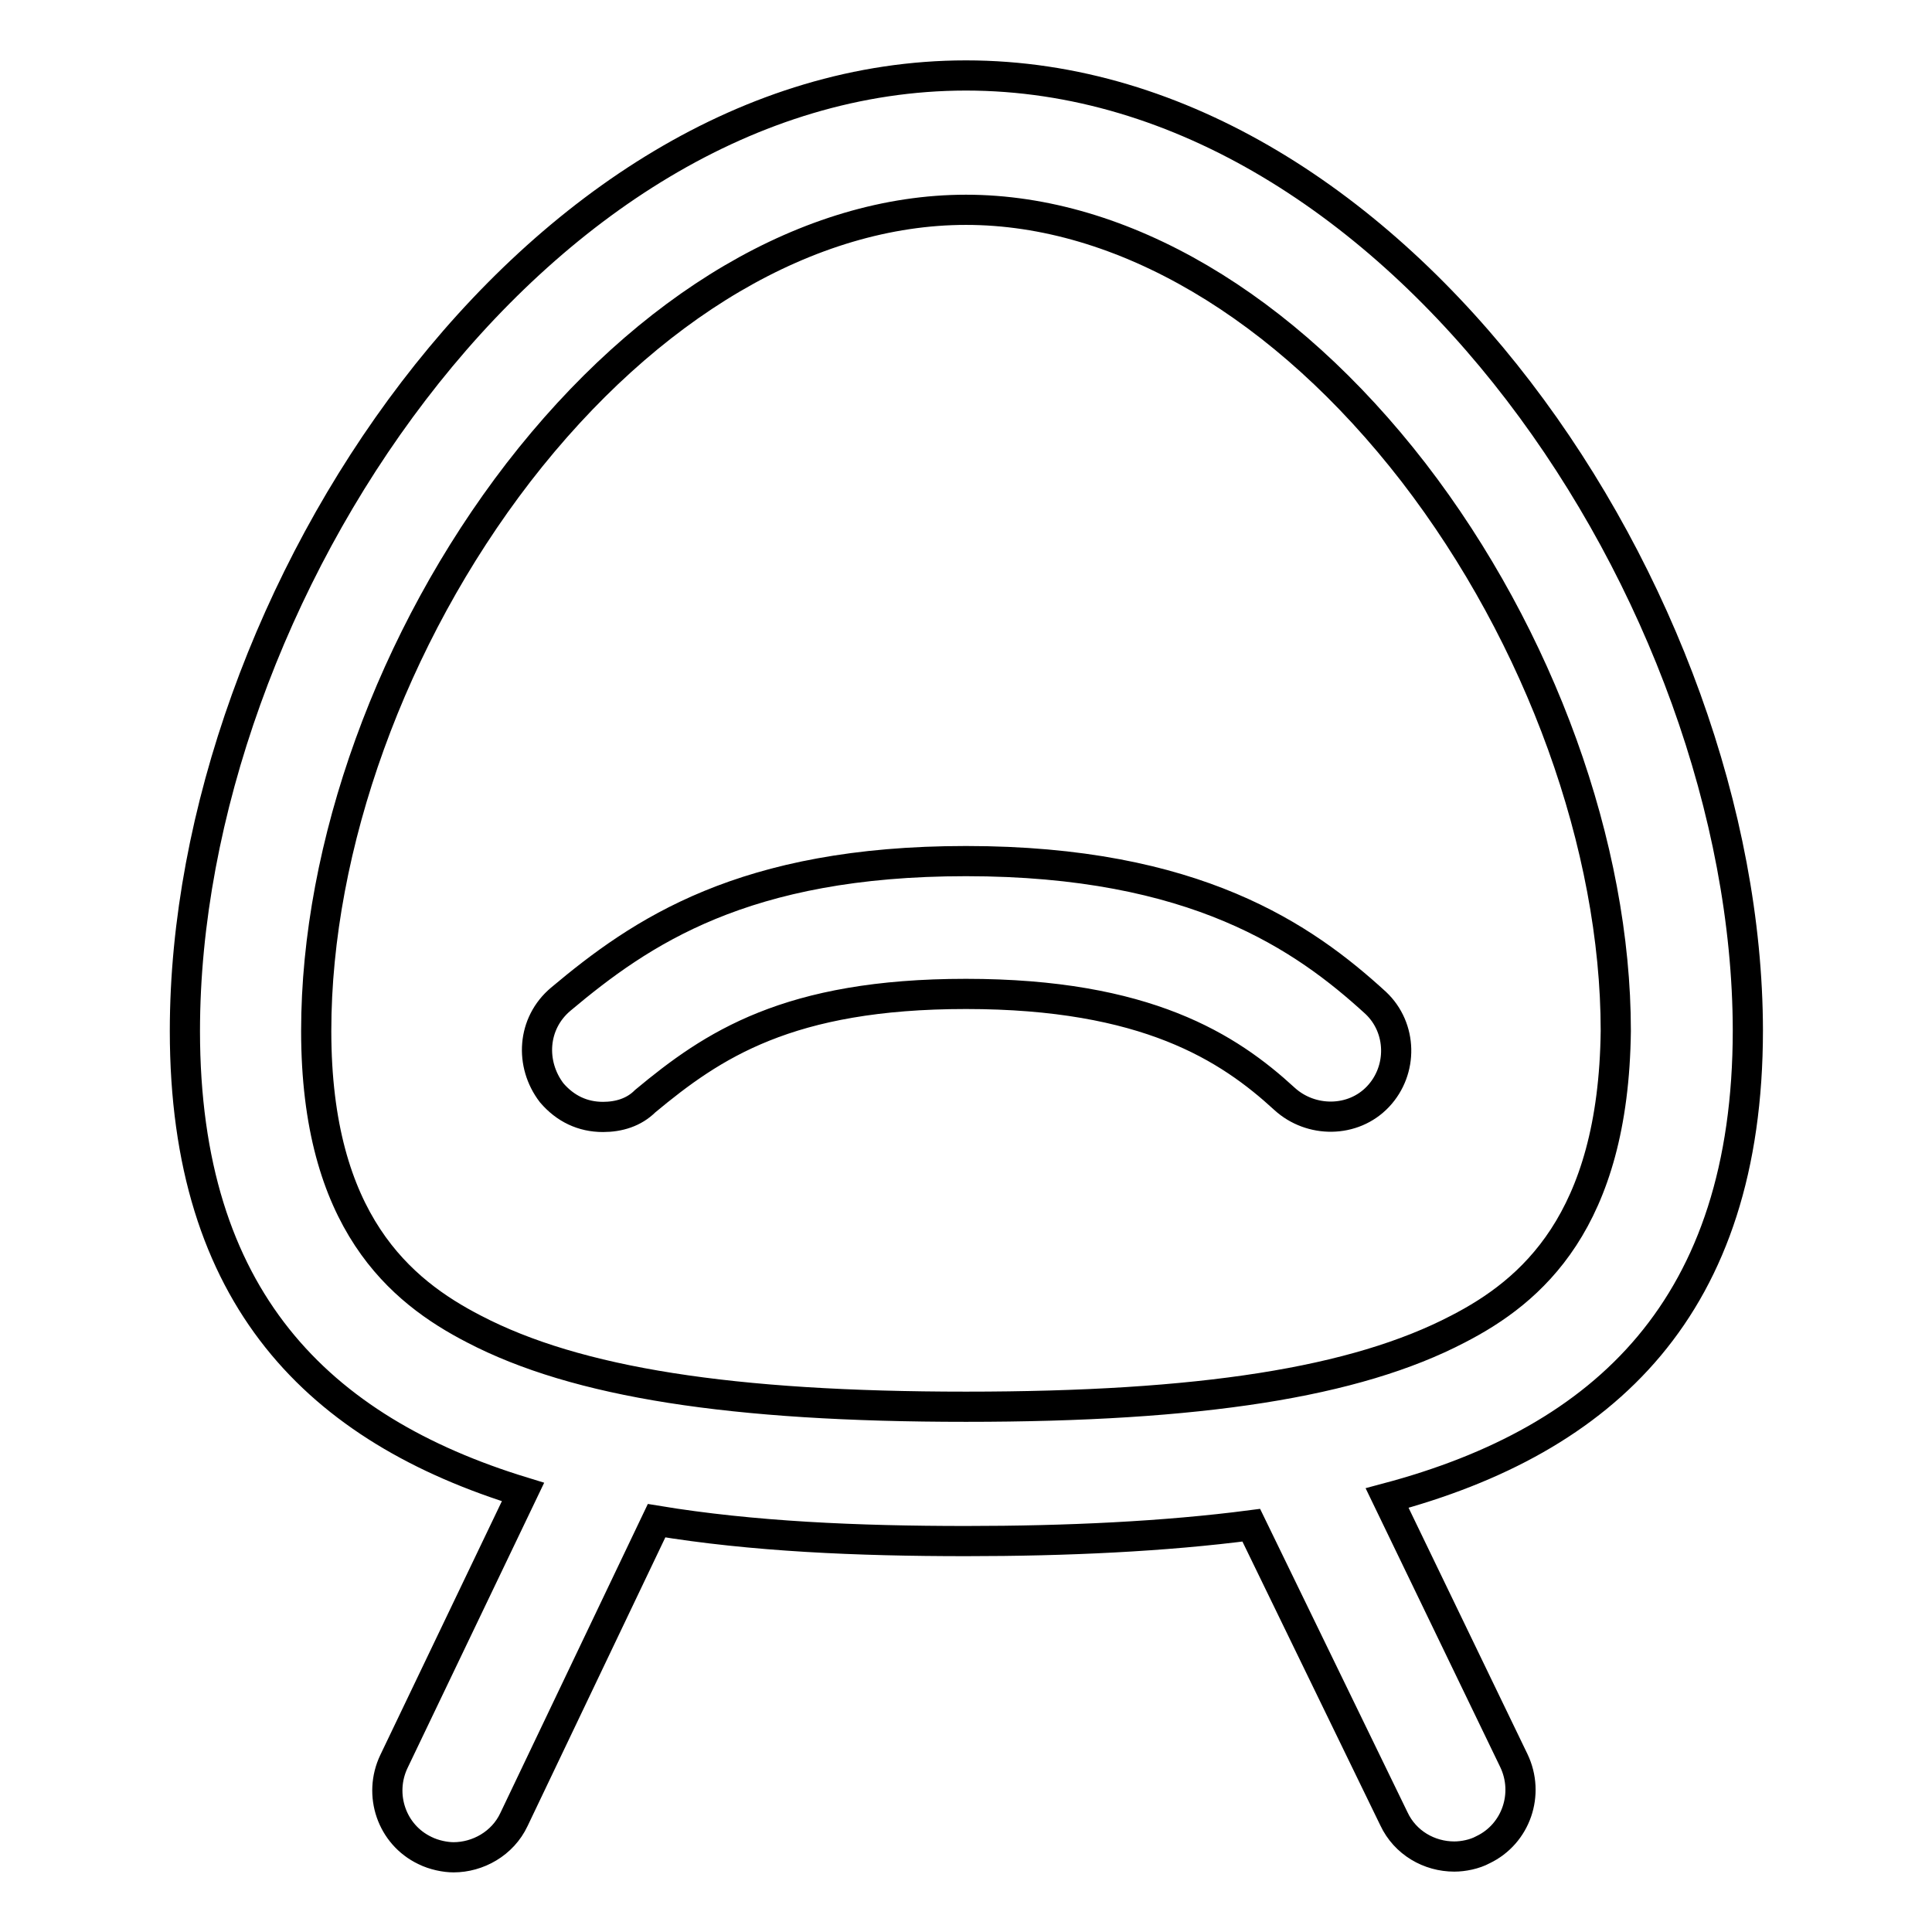
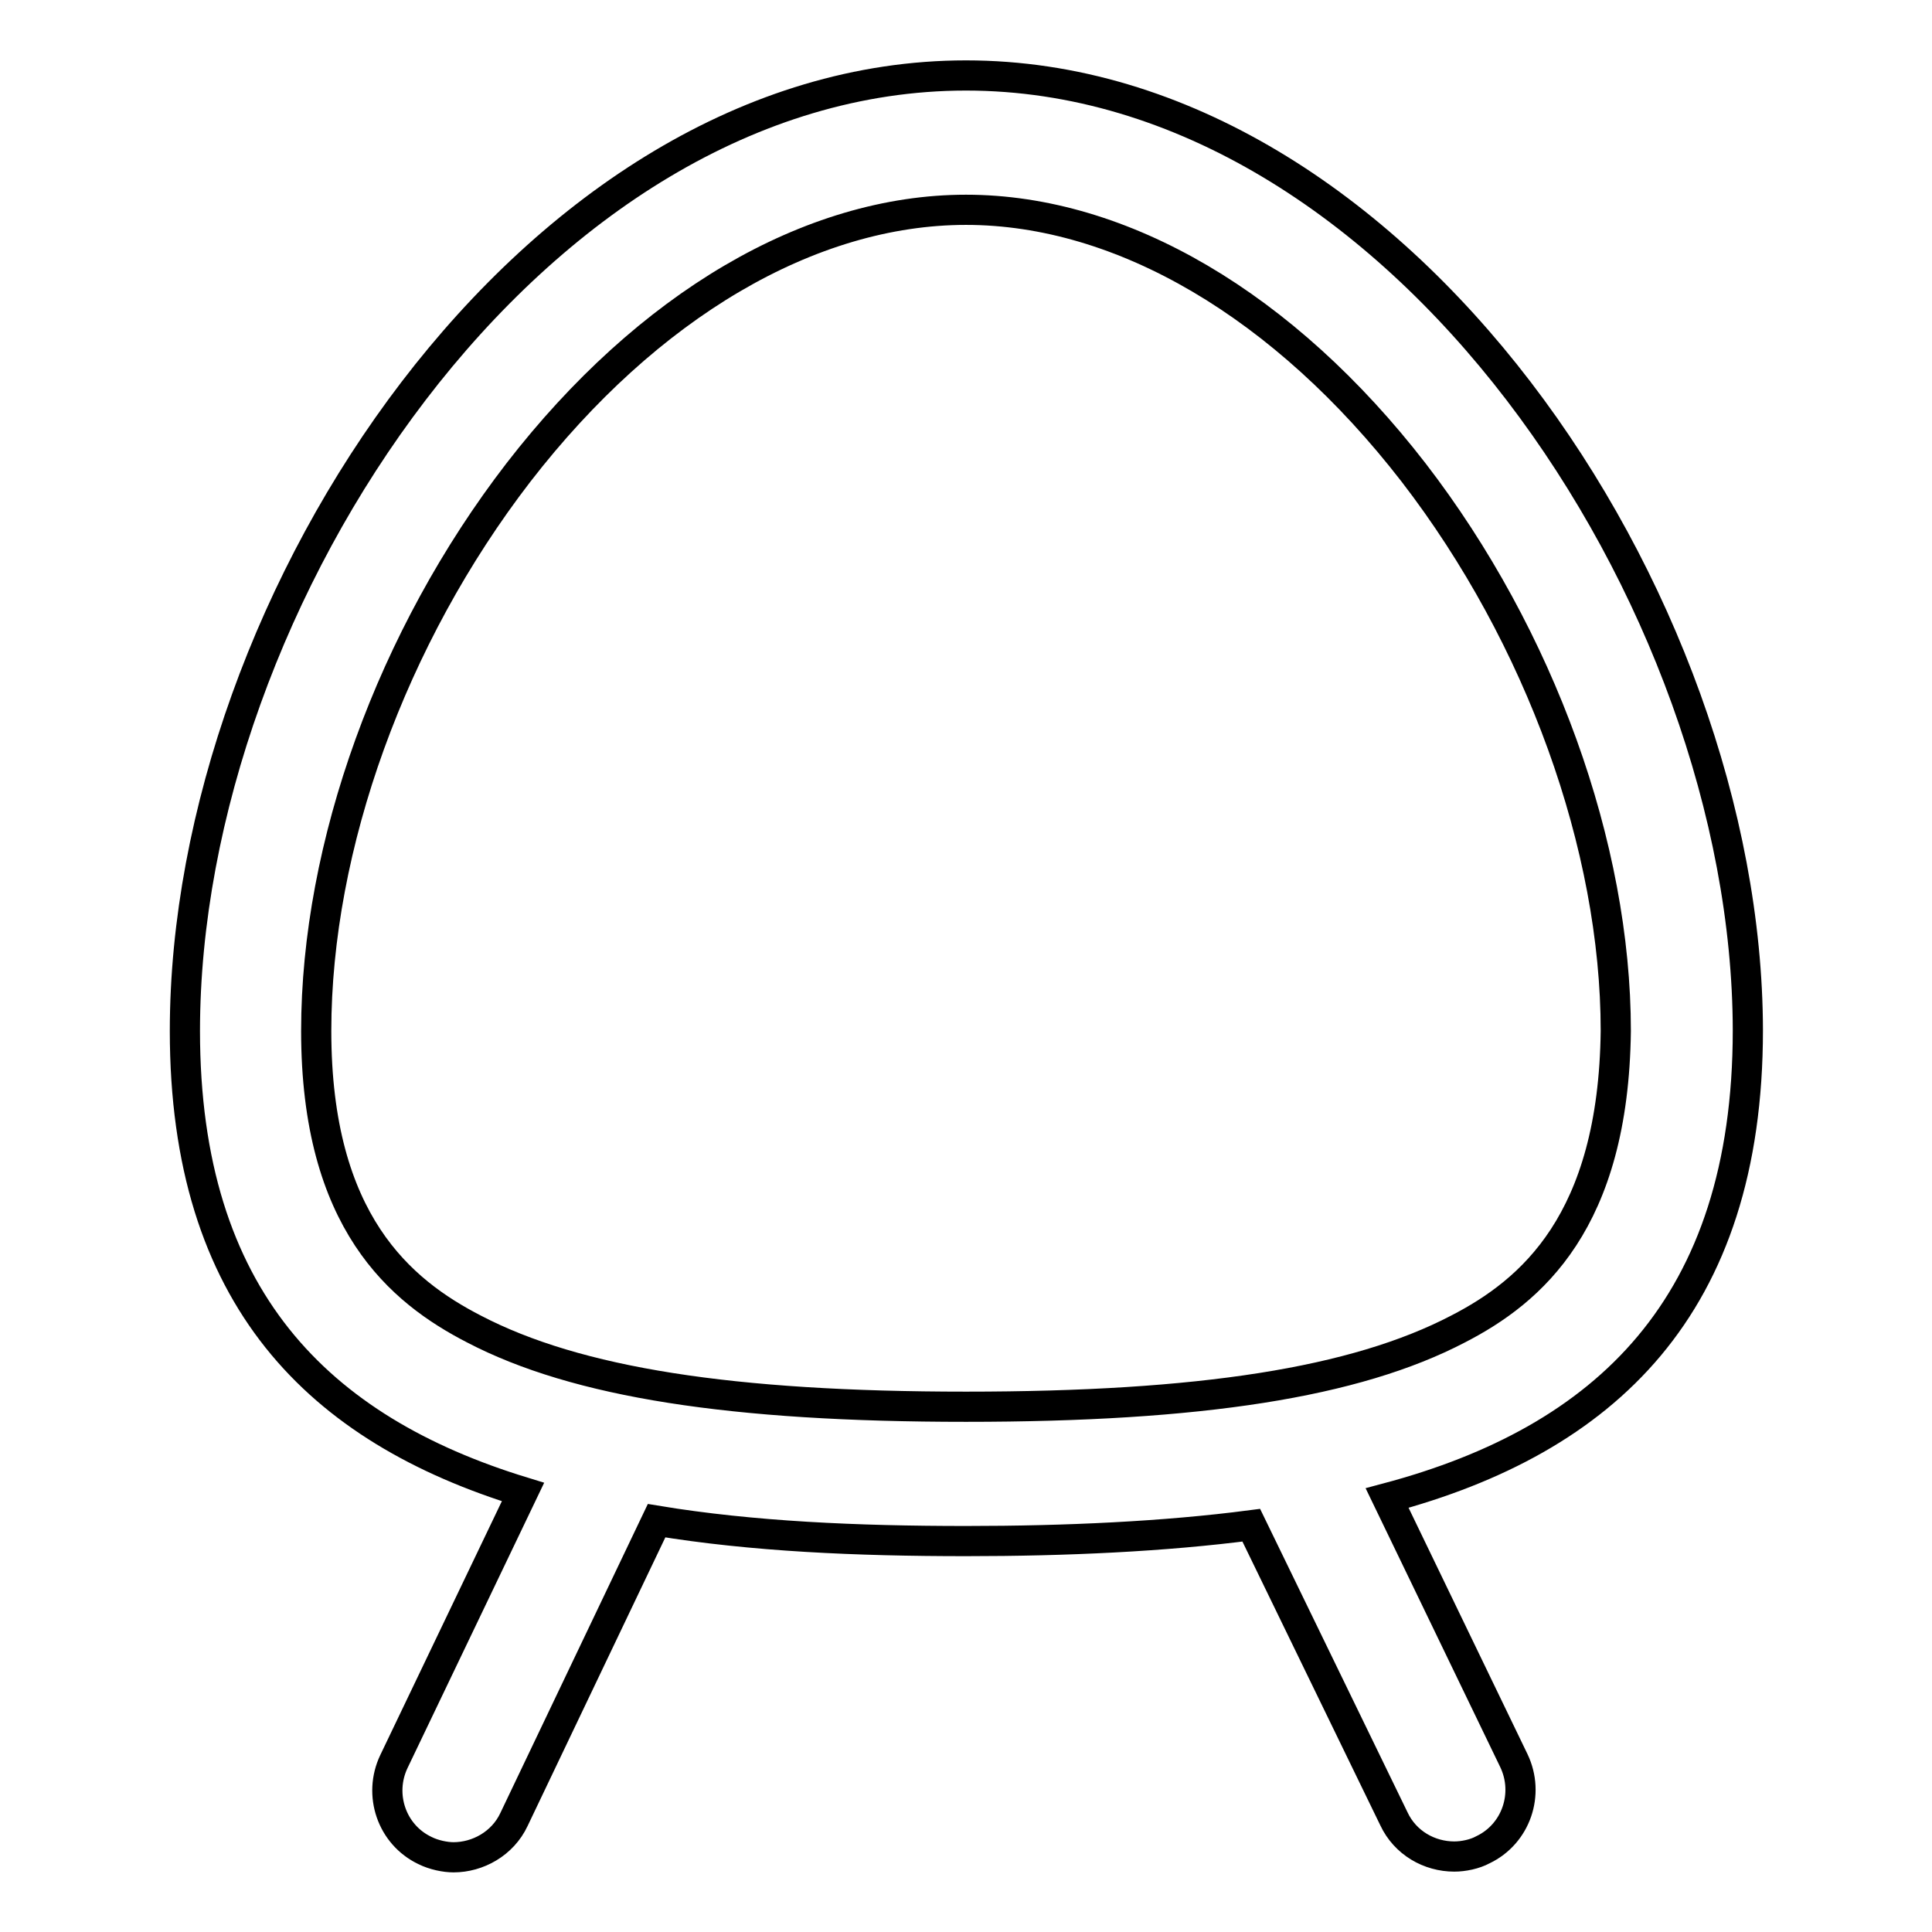
<svg xmlns="http://www.w3.org/2000/svg" version="1.1" x="0px" y="0px" viewBox="0 0 256 256" enable-background="new 0 0 256 256" xml:space="preserve">
  <g>
    <path stroke-width="4" fill-opacity="0" stroke="#000000" d="M128,10C70.8,10,24.5,79.3,24.5,136.6c0,35.4,17.7,52.8,44.8,61.1l-17.1,35.7c-2.1,4.4-0.3,9.7,4.1,11.8 c1.2,0.6,2.7,0.9,3.8,0.9c3.2,0,6.5-1.8,8-5L87,201.5c12.7,2.1,26.6,2.7,41,2.7c13.3,0,26.3-0.6,37.8-2.1l18.9,38.9 c1.5,3.2,4.7,5,8,5c1.2,0,2.7-0.3,3.8-0.9c4.4-2.1,6.2-7.4,4.1-11.8l-16.8-34.8c28.9-7.7,47.8-25.4,47.8-62 C231.5,79.3,185.2,10,128,10z M193.2,176.1c-13.6,7.1-34.2,10.3-65.2,10.3c-31,0-51.6-3.2-65.2-10.3c-9.7-5-20.9-14.2-20.9-39.5 c0-24.5,10-52.2,26.8-74c17.1-22.1,38.6-34.8,59.3-34.8s42.2,12.7,59.3,34.8c16.8,21.8,26.8,49.6,26.8,74 C213.8,161.9,202.9,171.1,193.2,176.1z" />
-     <path stroke-width="4" fill-opacity="0" stroke="#000000" d="M128,114.1c-29.5,0-43.1,9.4-53.7,18.3c-3.8,3.2-4.1,8.6-1.2,12.4c1.8,2.1,4.1,3.2,6.8,3.2 c2.1,0,4.1-0.6,5.6-2.1c8.9-7.4,18.9-14.2,42.5-14.2c23.9,0,34.8,7.1,42.2,13.9c3.5,3.2,9.1,3.2,12.4-0.3s3.2-9.1-0.3-12.4 C172.8,124.2,158.4,114.1,128,114.1L128,114.1z" />
  </g>
</svg>